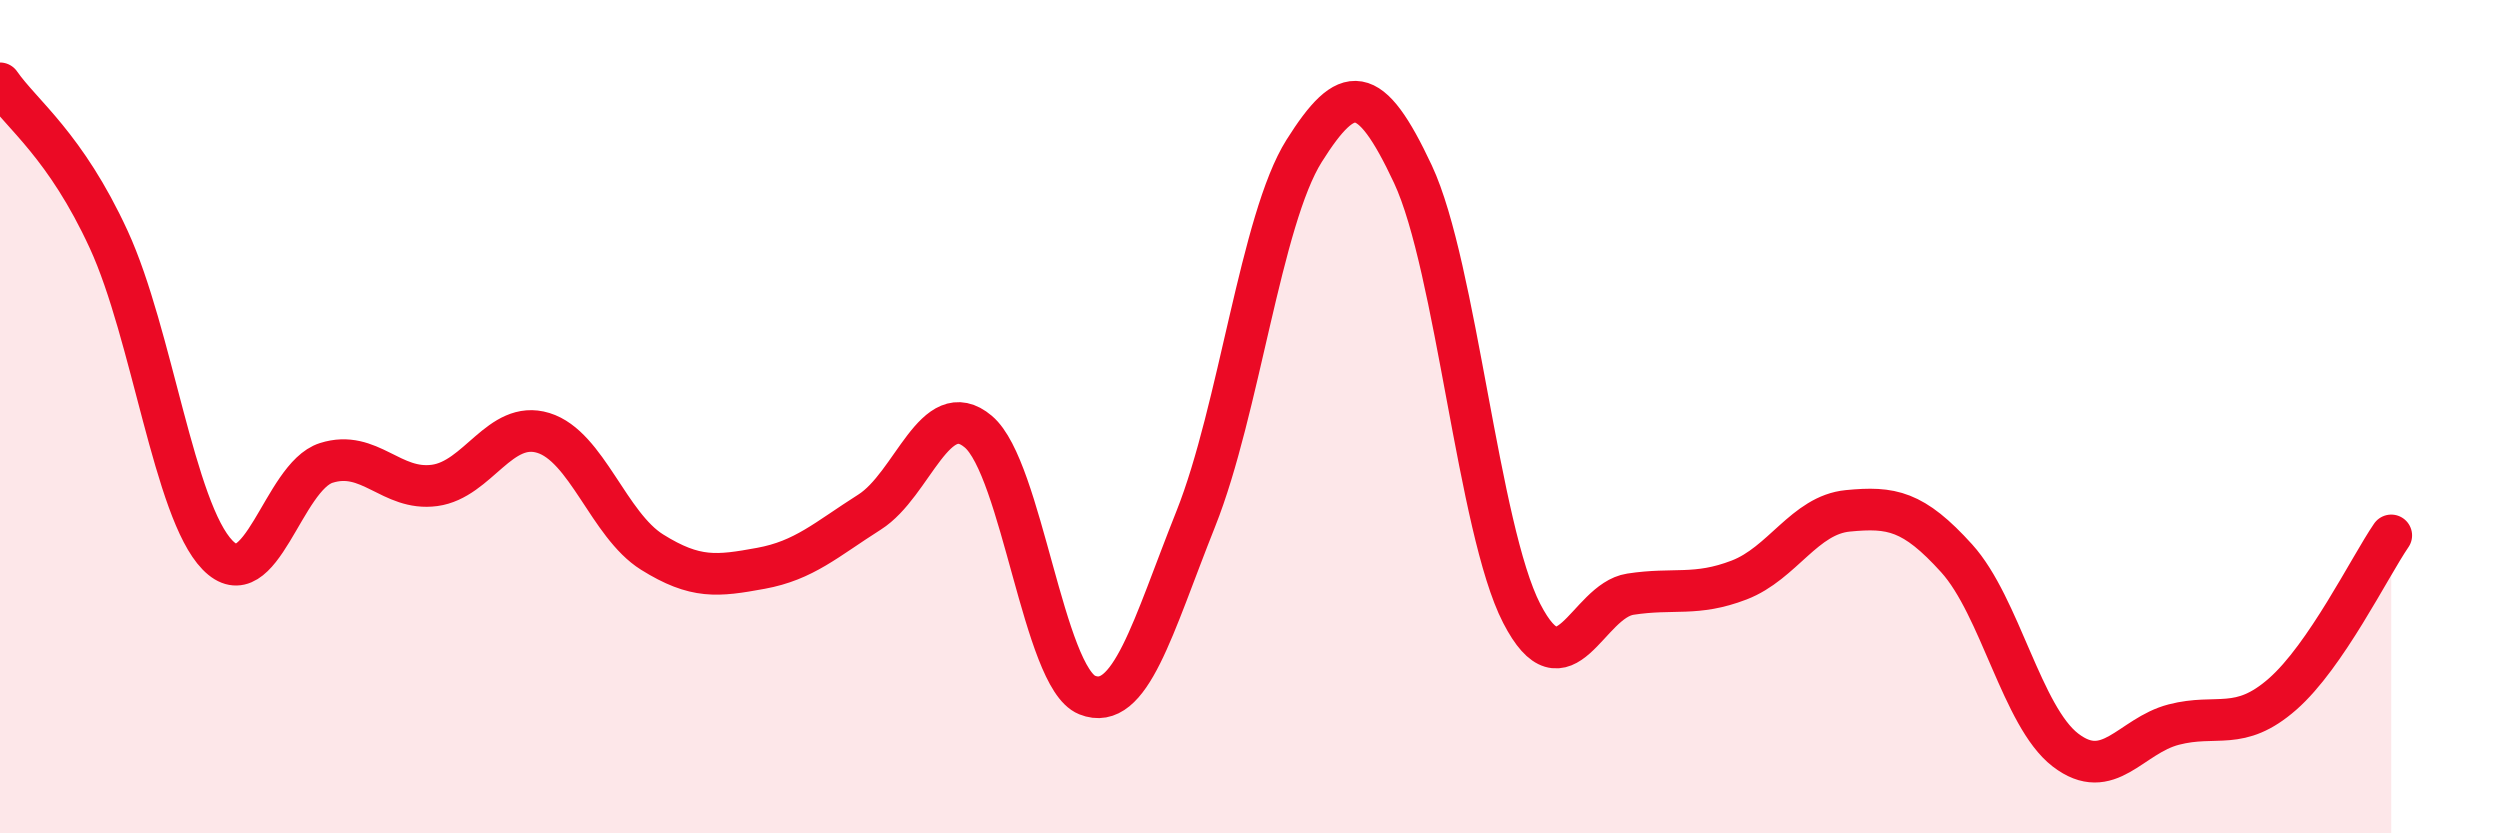
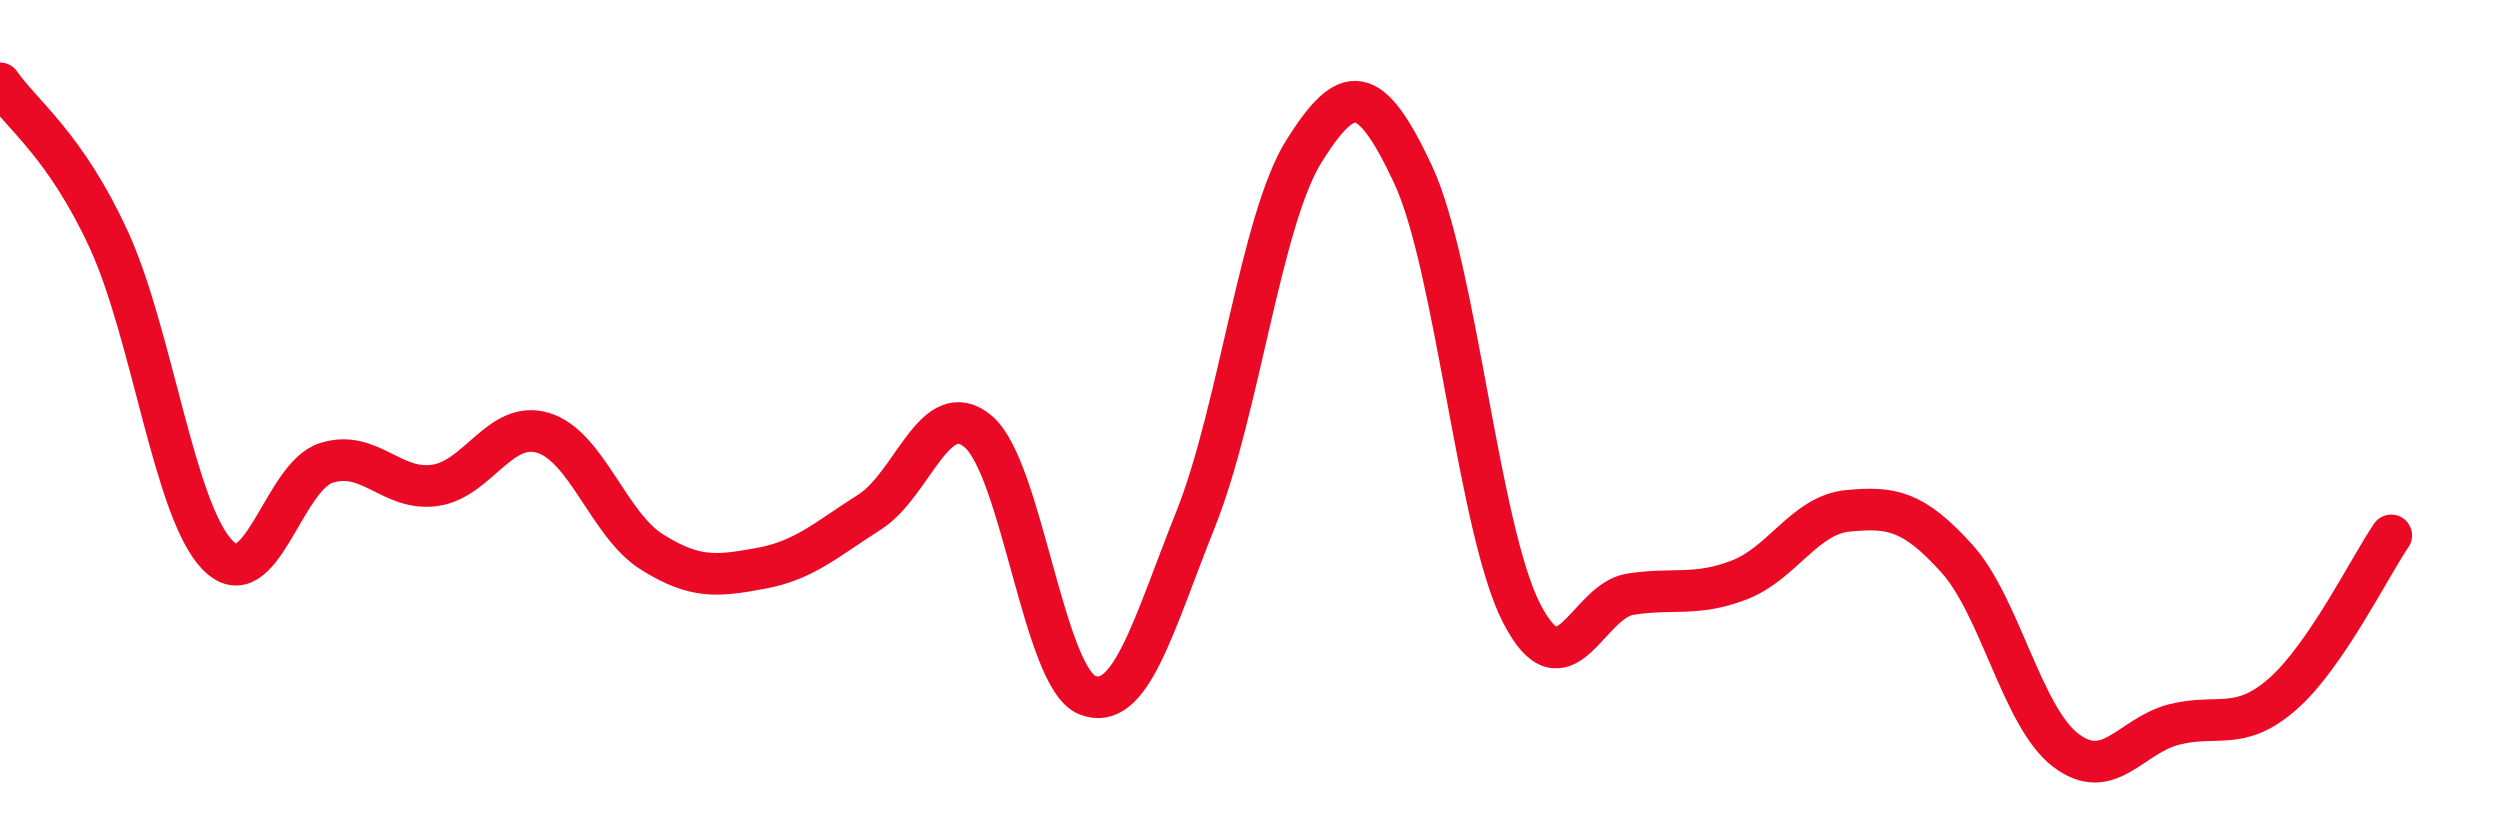
<svg xmlns="http://www.w3.org/2000/svg" width="60" height="20" viewBox="0 0 60 20">
-   <path d="M 0,2 C 0.52,2.75 1.57,3.49 2.61,5.75 C 3.65,8.01 4.18,12.25 5.22,13.32 C 6.26,14.39 6.79,11.44 7.83,11.11 C 8.87,10.78 9.39,11.79 10.43,11.65 C 11.47,11.51 12,10.07 13.04,10.39 C 14.08,10.71 14.61,12.6 15.65,13.25 C 16.69,13.9 17.22,13.83 18.26,13.64 C 19.3,13.45 19.83,12.95 20.87,12.29 C 21.91,11.63 22.44,9.48 23.48,10.36 C 24.52,11.24 25.05,16.26 26.09,16.68 C 27.13,17.1 27.66,15.06 28.7,12.45 C 29.74,9.84 30.26,5.27 31.3,3.62 C 32.34,1.97 32.87,1.96 33.91,4.18 C 34.95,6.4 35.48,12.7 36.52,14.72 C 37.56,16.74 38.09,14.42 39.13,14.26 C 40.17,14.1 40.7,14.32 41.74,13.92 C 42.78,13.52 43.31,12.36 44.35,12.26 C 45.39,12.16 45.92,12.25 46.96,13.4 C 48,14.55 48.53,17.2 49.57,18 C 50.61,18.8 51.13,17.66 52.17,17.39 C 53.21,17.12 53.74,17.57 54.78,16.66 C 55.82,15.75 56.87,13.61 57.39,12.85L57.39 20L0 20Z" fill="#EB0A25" opacity="0.1" stroke-linecap="round" stroke-linejoin="round" />
  <path d="M 0,2 C 0.52,2.75 1.57,3.49 2.61,5.75 C 3.65,8.01 4.18,12.25 5.22,13.32 C 6.26,14.39 6.79,11.44 7.83,11.11 C 8.87,10.78 9.39,11.79 10.43,11.65 C 11.47,11.51 12,10.07 13.04,10.39 C 14.08,10.71 14.61,12.6 15.65,13.25 C 16.69,13.9 17.22,13.83 18.26,13.64 C 19.3,13.45 19.83,12.95 20.87,12.29 C 21.91,11.63 22.44,9.48 23.48,10.36 C 24.52,11.24 25.05,16.26 26.09,16.68 C 27.13,17.1 27.66,15.06 28.7,12.45 C 29.74,9.84 30.26,5.27 31.3,3.62 C 32.34,1.97 32.87,1.96 33.91,4.18 C 34.95,6.4 35.48,12.7 36.52,14.72 C 37.56,16.74 38.09,14.42 39.13,14.26 C 40.17,14.1 40.7,14.32 41.74,13.92 C 42.78,13.52 43.31,12.36 44.35,12.26 C 45.39,12.16 45.92,12.25 46.96,13.4 C 48,14.55 48.53,17.2 49.57,18 C 50.61,18.8 51.13,17.66 52.17,17.39 C 53.21,17.12 53.74,17.57 54.78,16.66 C 55.82,15.75 56.87,13.61 57.39,12.85" stroke="#EB0A25" stroke-width="1" fill="none" stroke-linecap="round" stroke-linejoin="round" />
</svg>